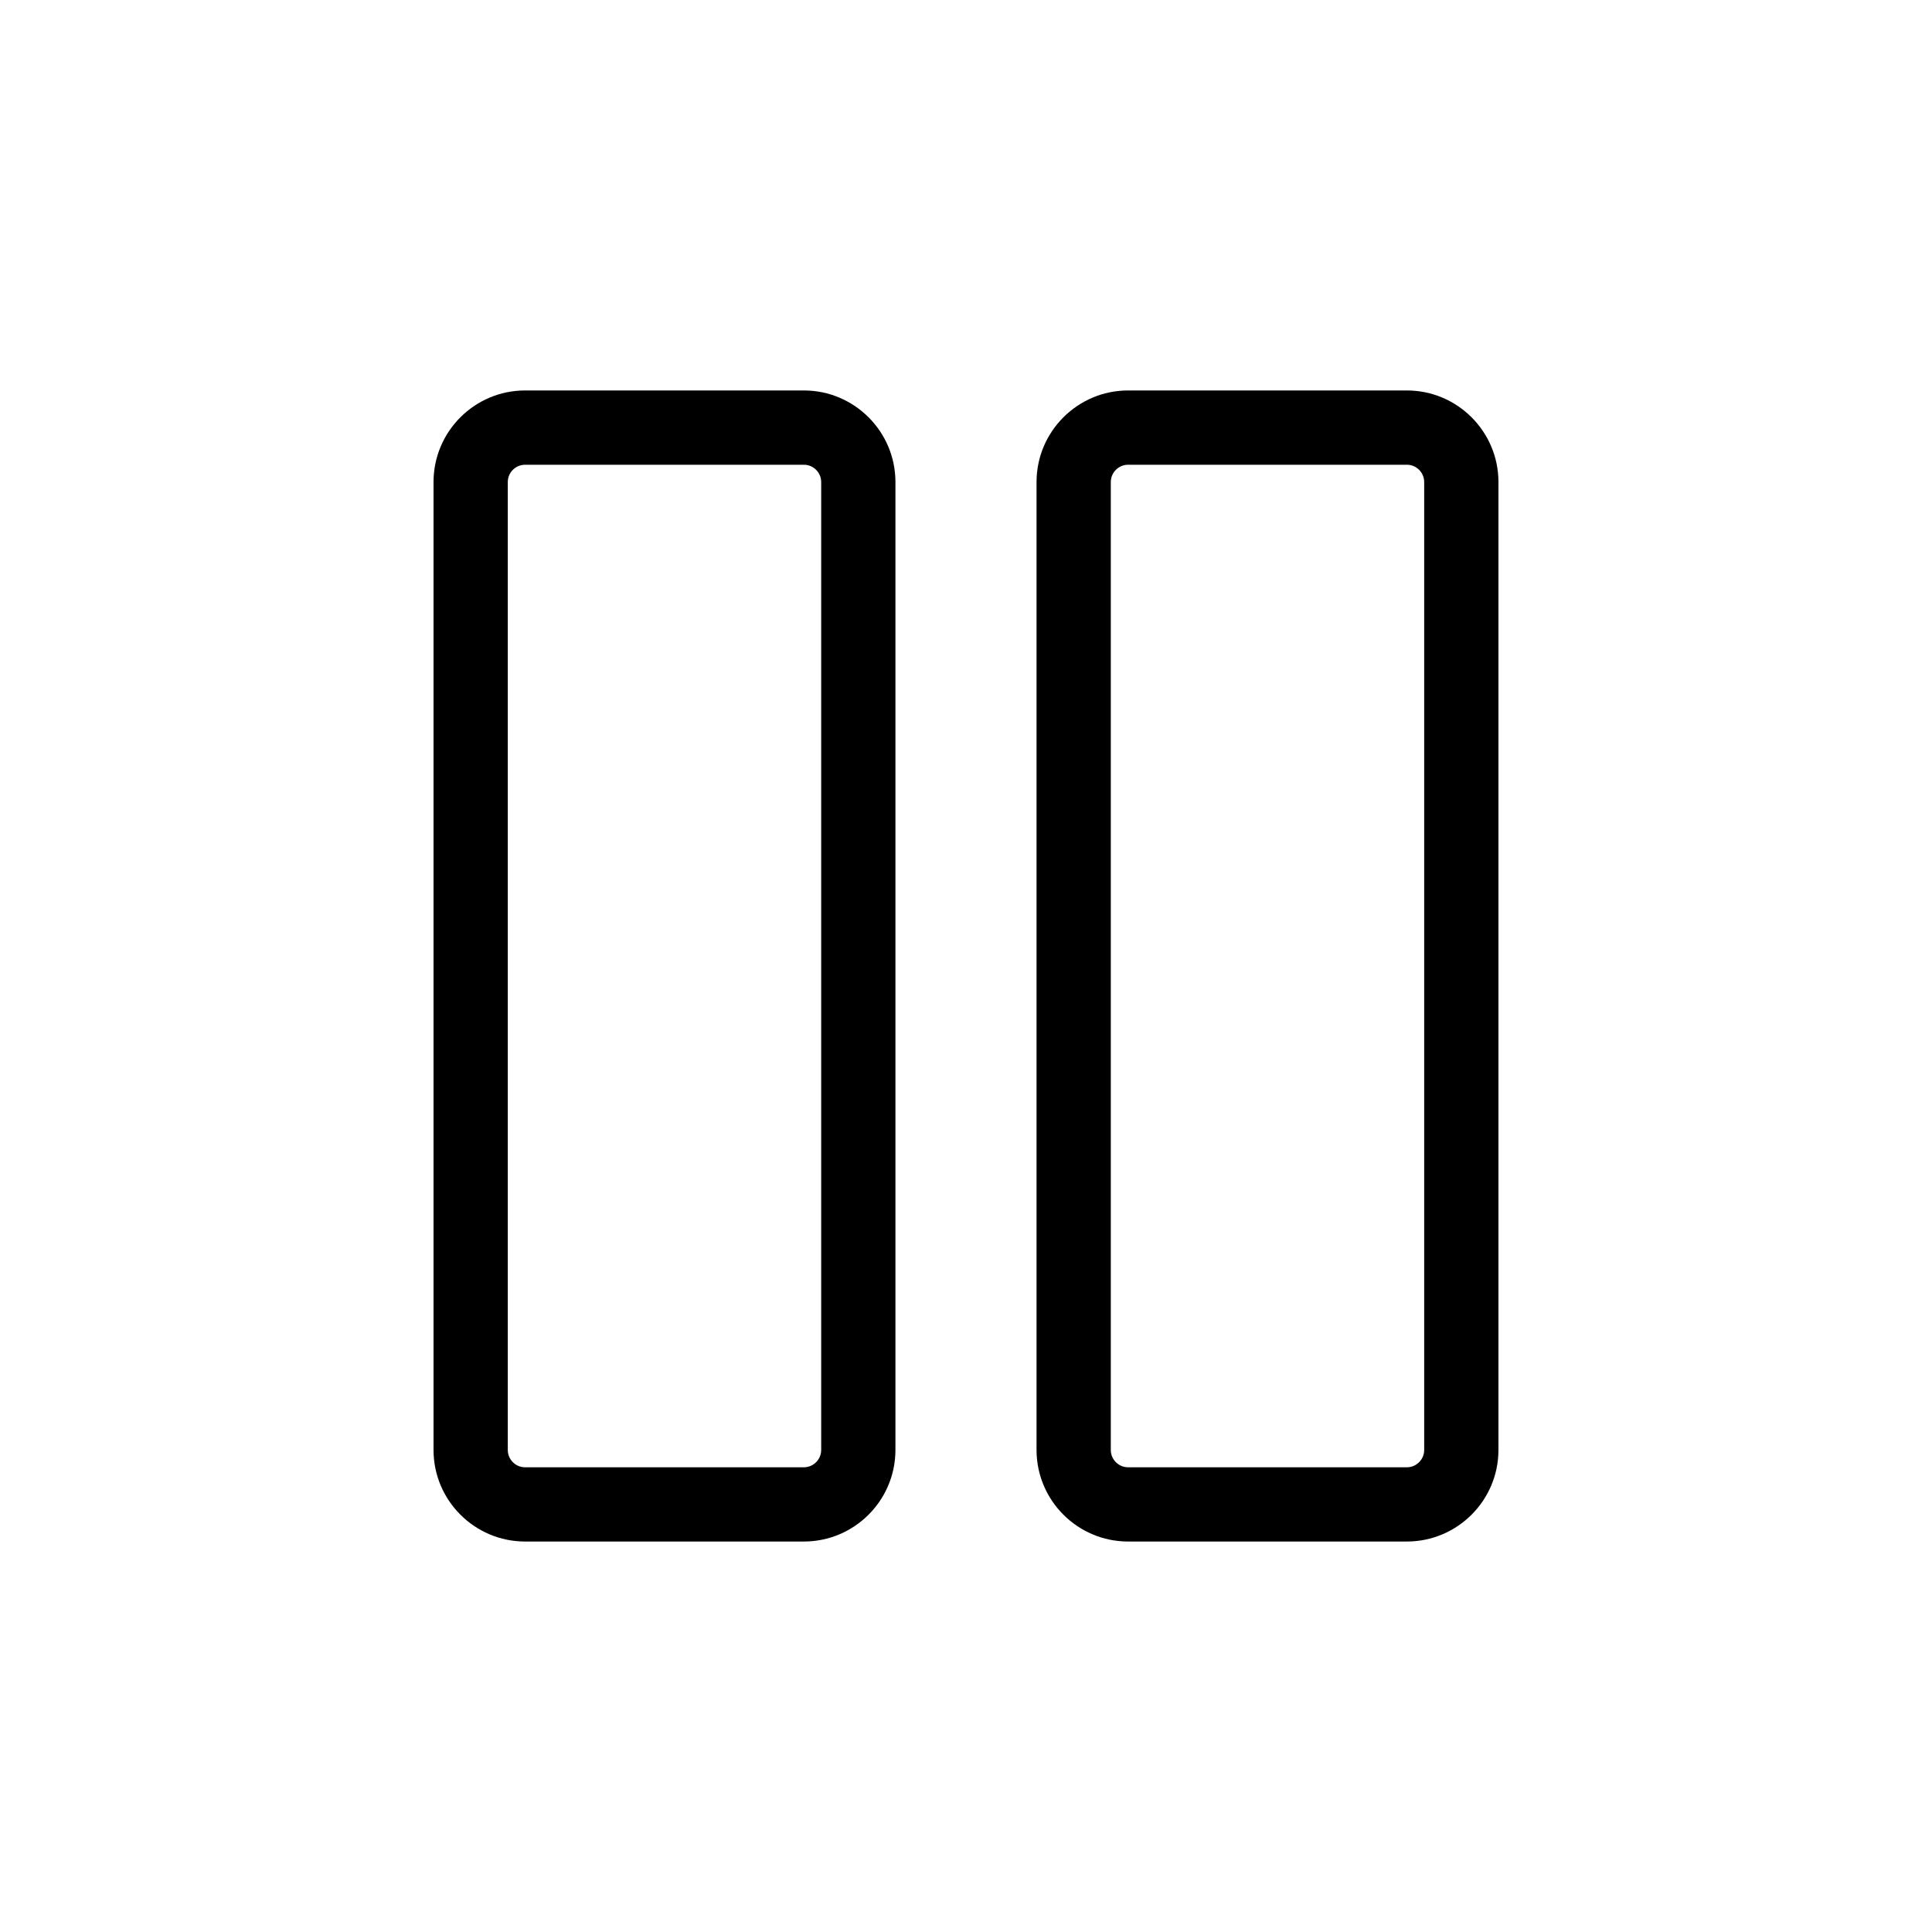
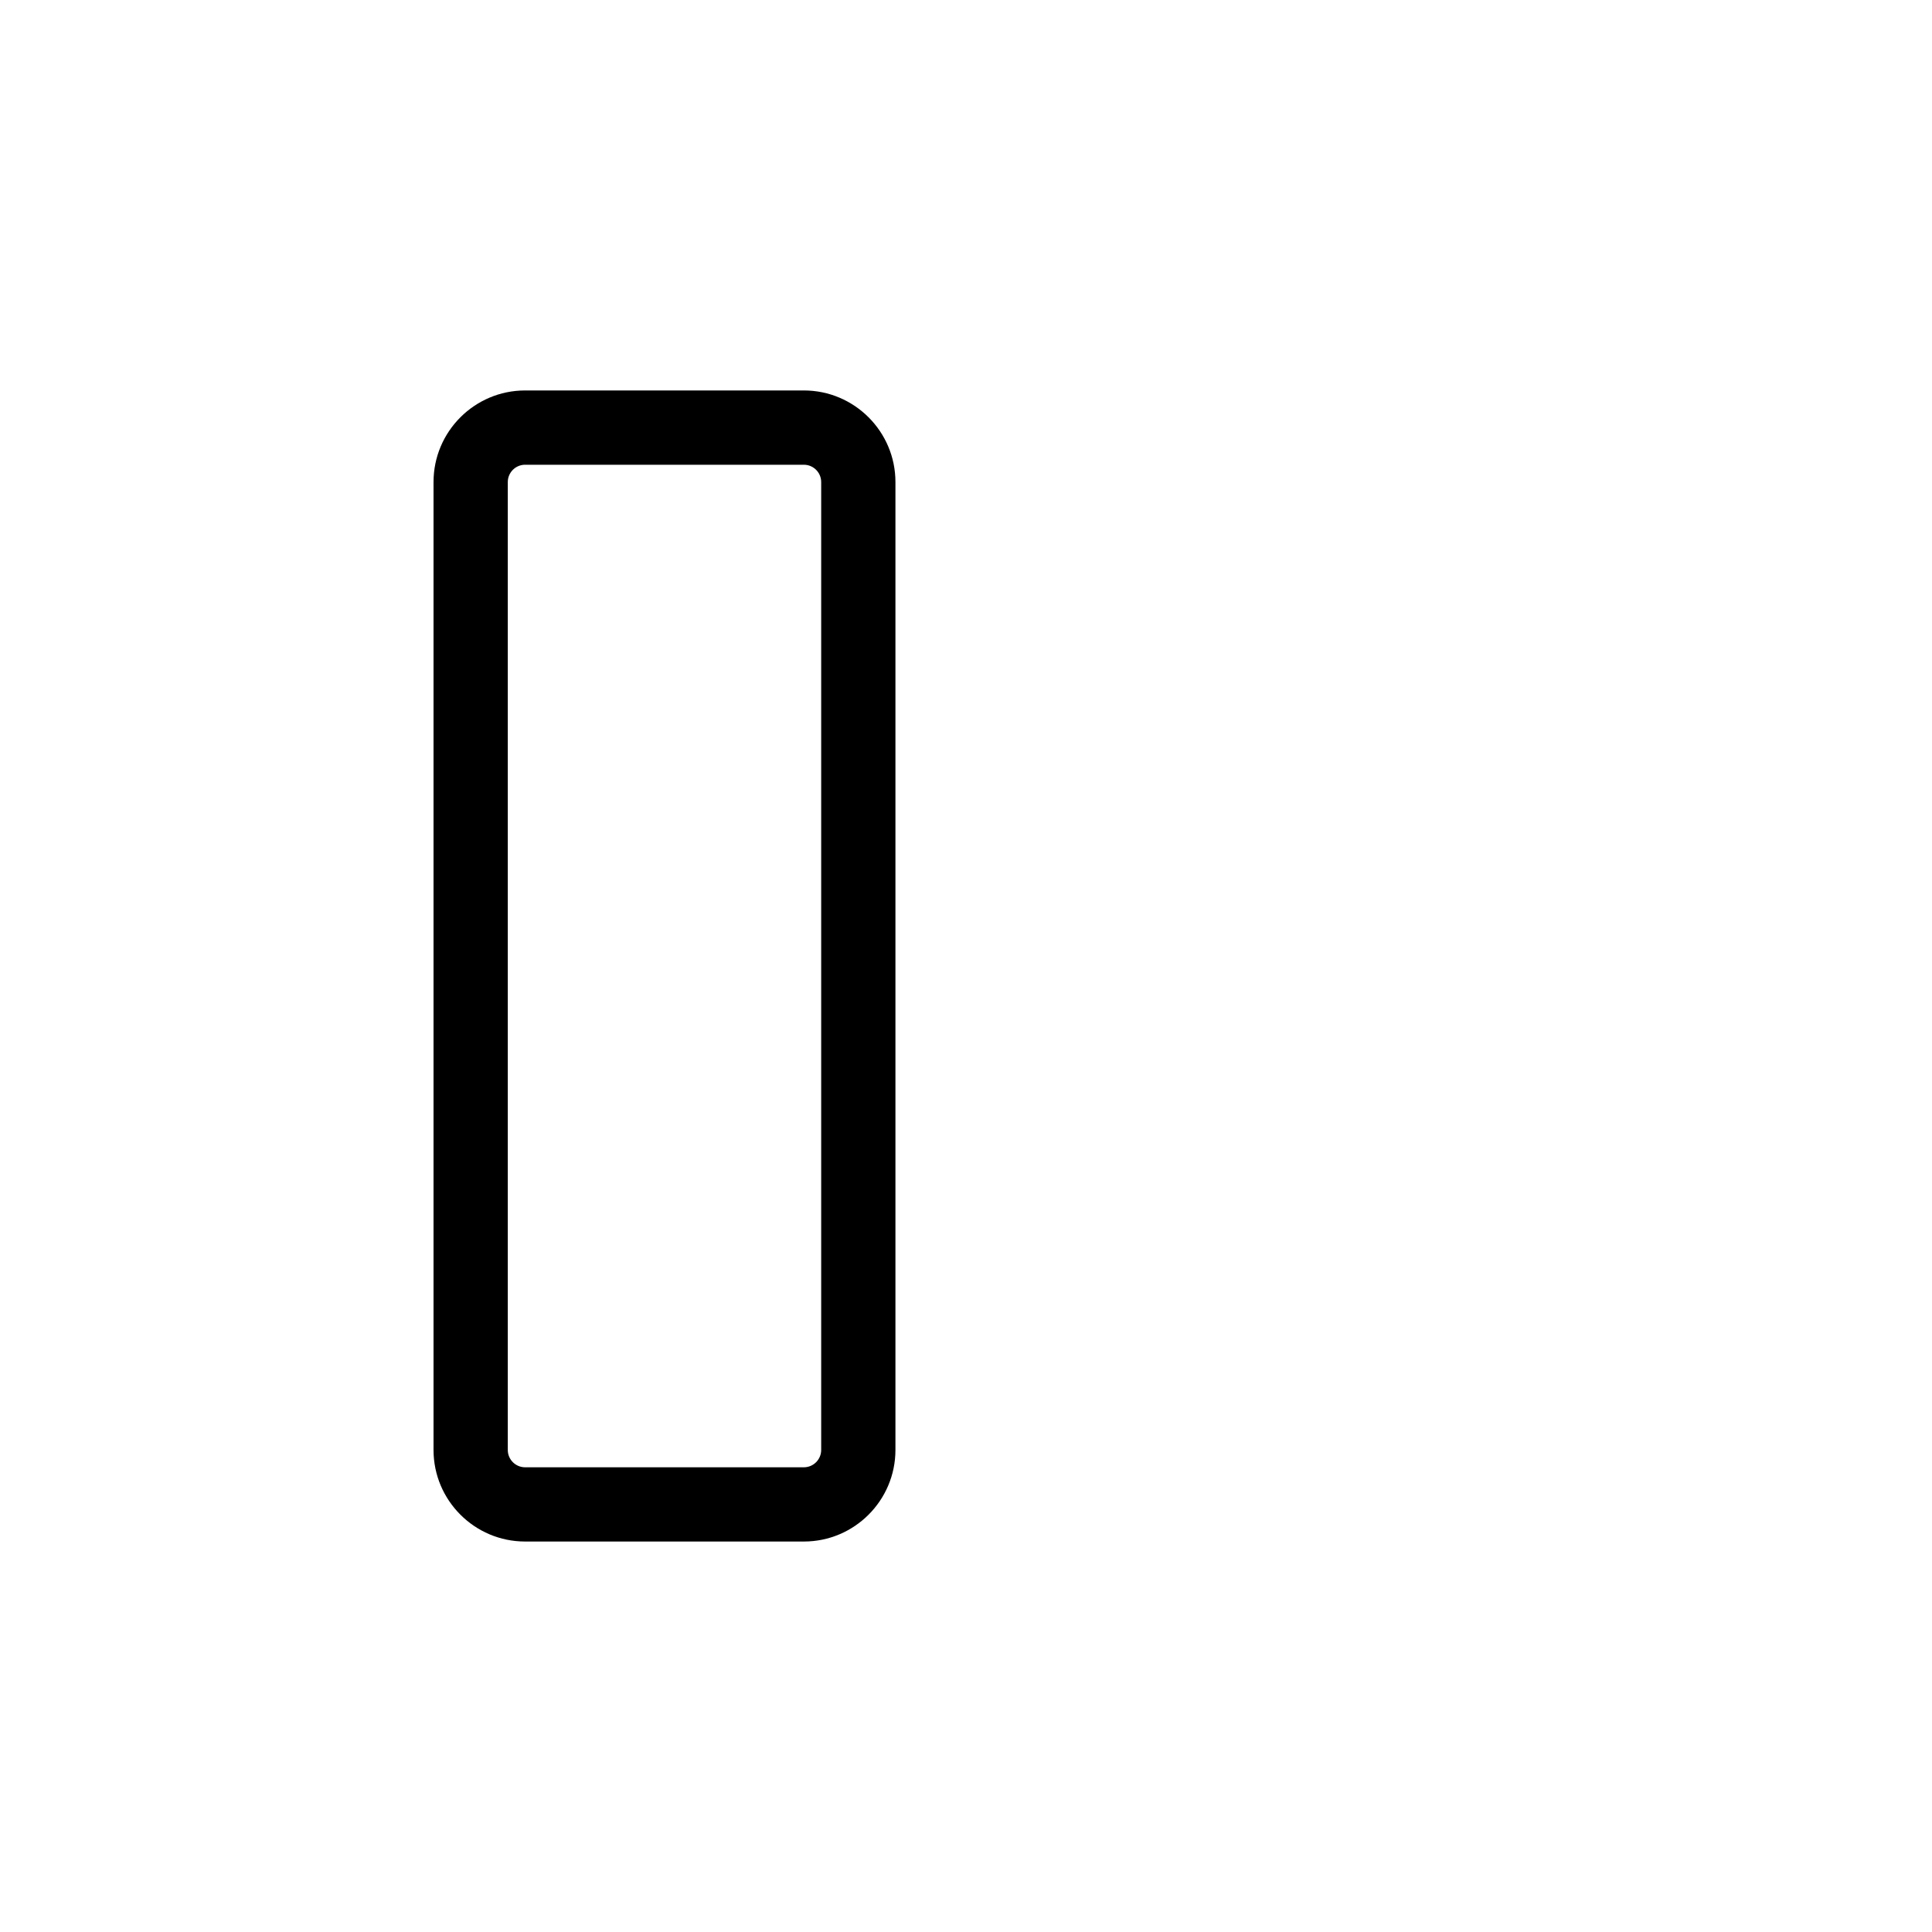
<svg xmlns="http://www.w3.org/2000/svg" fill="#000000" width="800px" height="800px" version="1.1" viewBox="144 144 512 512">
  <g>
    <path d="m357.03 552.52h-73.867c-13.383 0-24.273-10.887-24.273-24.273v-256.5c0-13.383 10.887-24.273 24.273-24.273h73.867c13.383 0 24.27 10.891 24.27 24.273v256.5c0 13.387-10.887 24.273-24.27 24.273zm-73.867-285.36c-2.531 0-4.594 2.059-4.594 4.594v256.5c0 2.531 2.059 4.594 4.594 4.594h73.867c2.531 0 4.594-2.059 4.594-4.594v-256.5c0-2.531-2.059-4.594-4.594-4.594z" />
-     <path d="m516.83 552.52h-73.863c-13.387 0-24.273-10.887-24.273-24.273v-256.5c0-13.383 10.887-24.273 24.273-24.273h73.863c13.383 0 24.273 10.887 24.273 24.273v256.5c0 13.387-10.891 24.273-24.273 24.273zm-73.863-285.36c-2.531 0-4.594 2.059-4.594 4.594v256.5c0 2.531 2.059 4.594 4.594 4.594h73.863c2.531 0 4.594-2.059 4.594-4.594v-256.5c0-2.531-2.059-4.594-4.594-4.594z" />
  </g>
</svg>